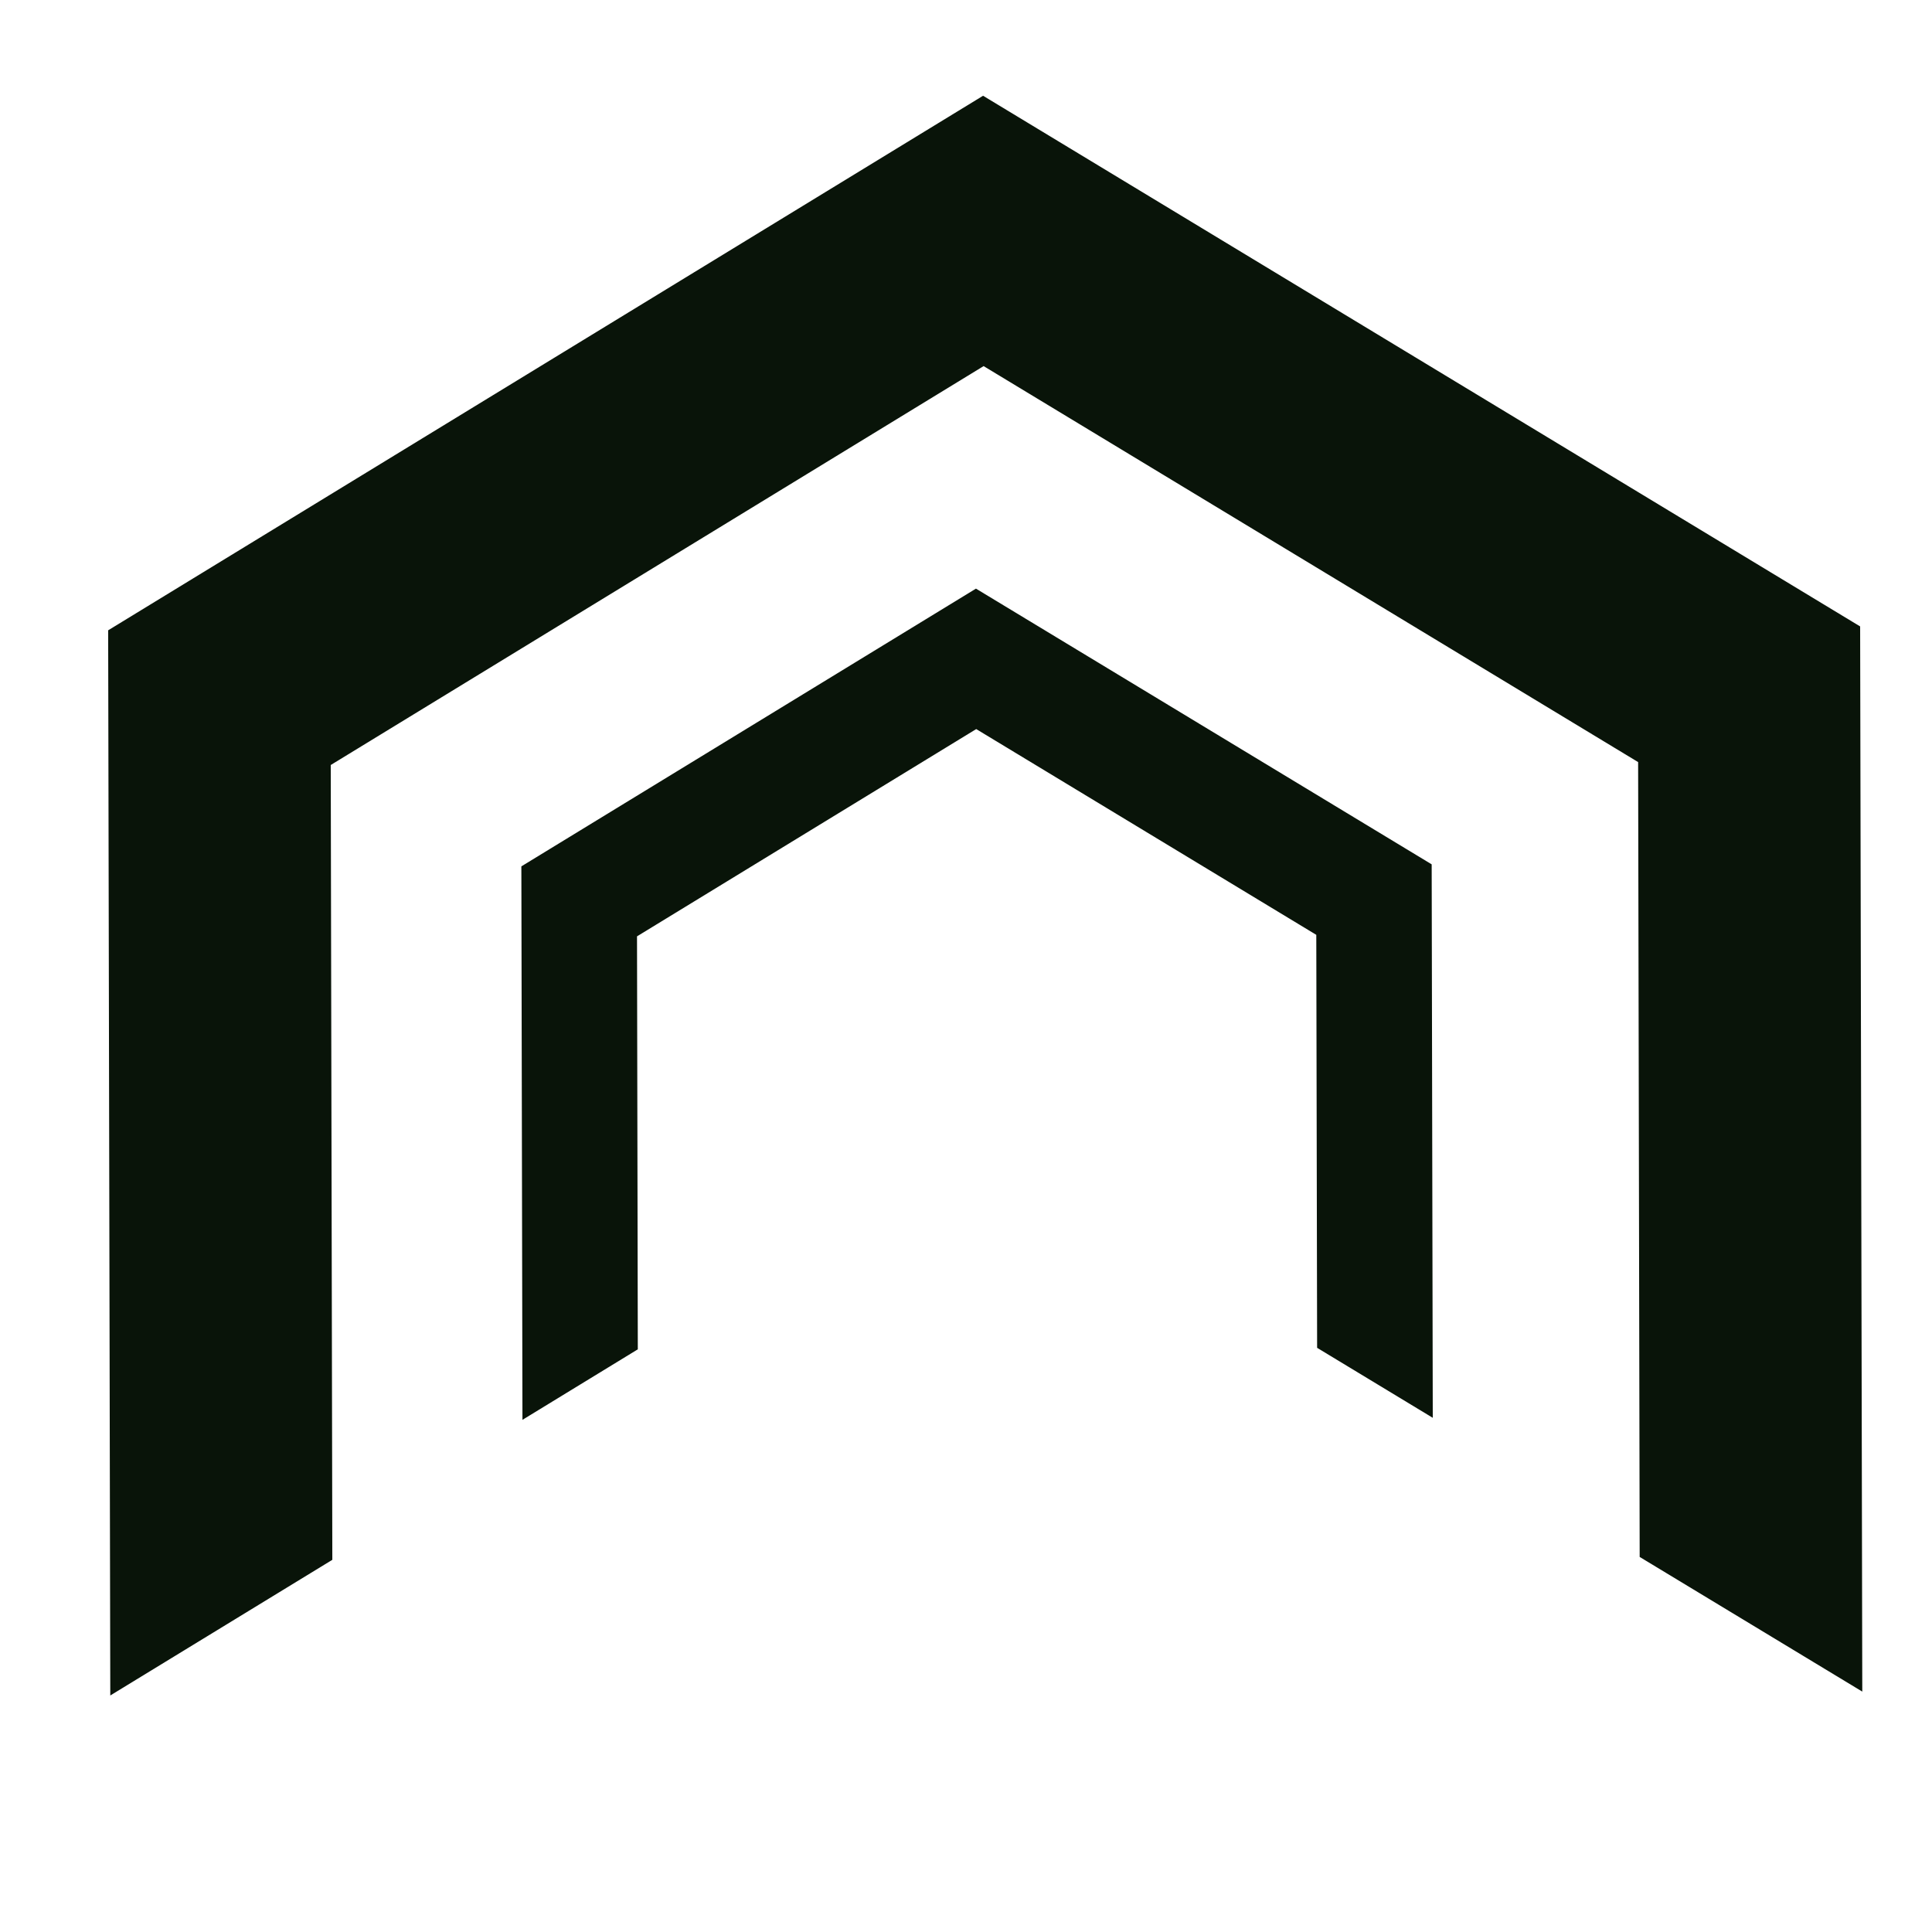
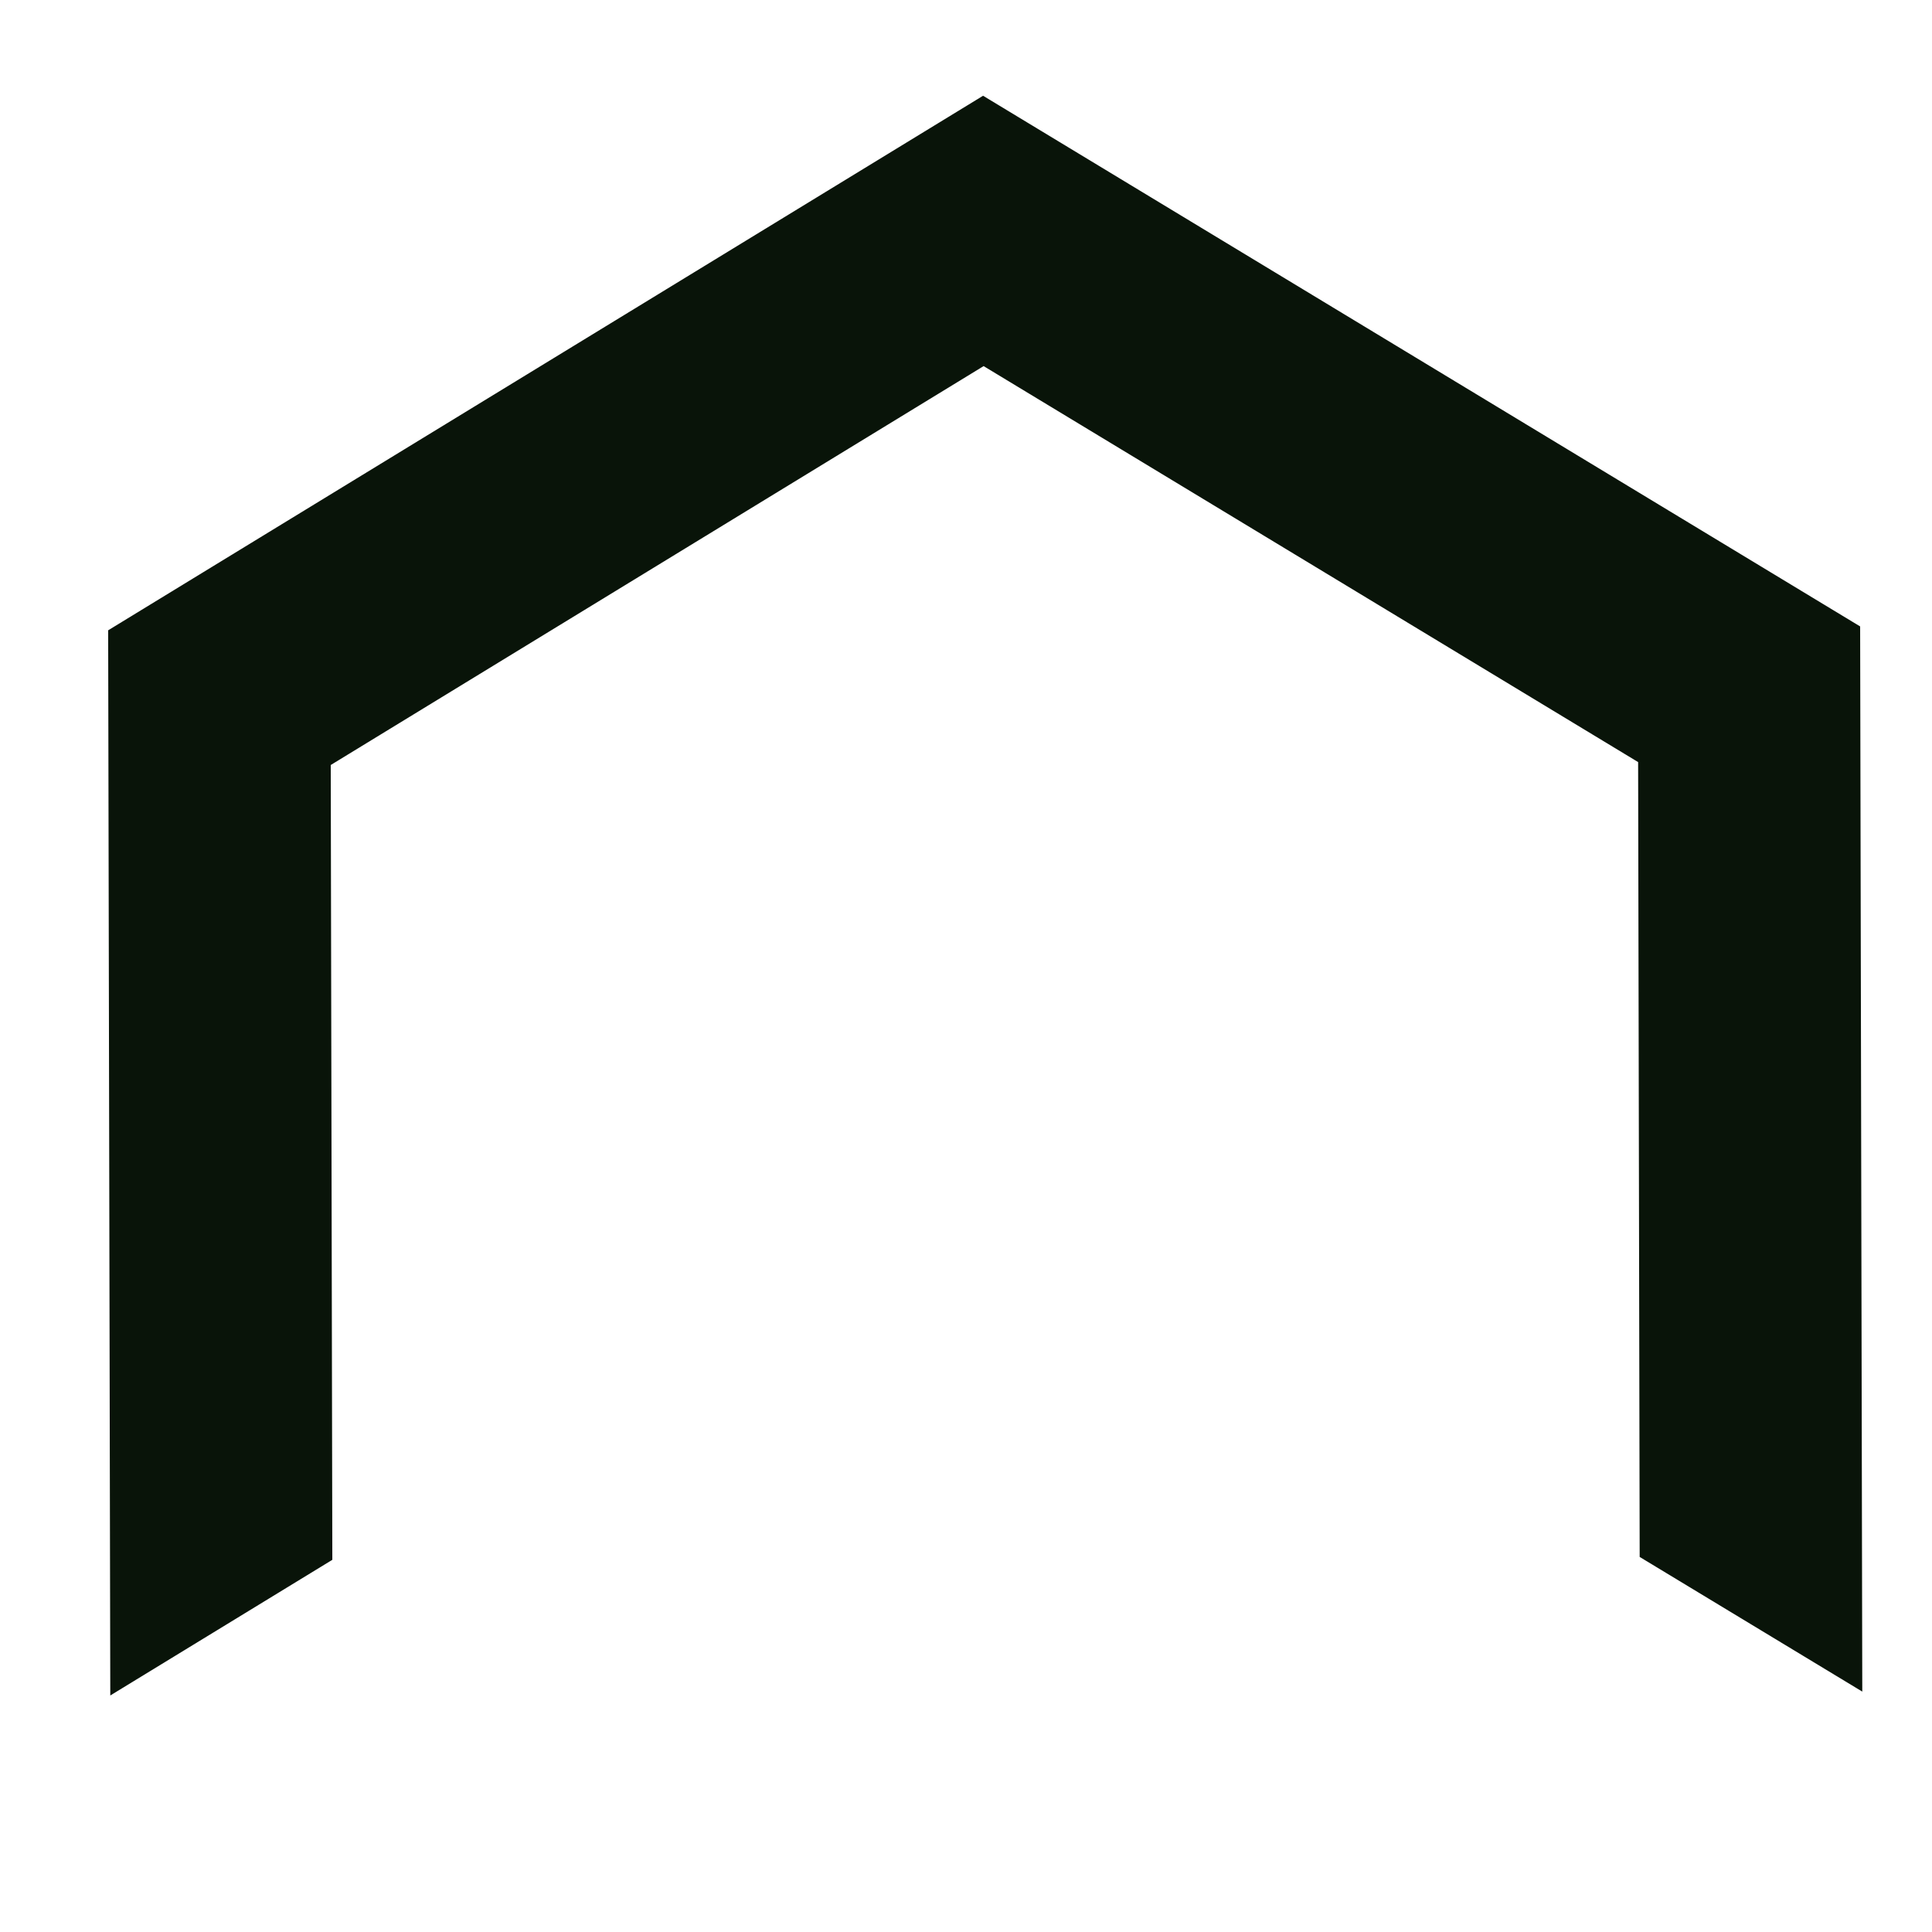
<svg xmlns="http://www.w3.org/2000/svg" xmlns:ns1="http://sodipodi.sourceforge.net/DTD/sodipodi-0.dtd" xmlns:ns2="http://www.inkscape.org/namespaces/inkscape" viewBox="0 0 2800 2800" height="2800" width="2800" xml:space="preserve" id="svg2" version="1.1" ns1:docname="logo.svg" ns2:version="0.92.5 (2060ec1f9f, 2020-04-08)">
  <ns1:namedview pagecolor="#ffffff" bordercolor="#666666" borderopacity="1" objecttolerance="10" gridtolerance="10" guidetolerance="10" ns2:pageopacity="0" ns2:pageshadow="2" ns2:window-width="1280" ns2:window-height="748" id="namedview19" showgrid="false" ns2:zoom="0.084285714" ns2:cx="-664.40678" ns2:cy="1400" ns2:window-x="0" ns2:window-y="0" ns2:window-maximized="1" ns2:current-layer="g12" />
  <defs id="defs6" />
  <g transform="matrix(3.019,0,0,-2.945,-2051.657,5206.803)" id="g10">
    <g transform="scale(0.1)" id="g12">
      <g transform="scale(1.288)" id="g14" />
      <g transform="matrix(1.685,0,0,1.819,-4359.263,-12440.762)" id="g30">
        <path id="path32" style="fill:#091409;fill-opacity:1;fill-rule:nonzero;stroke:none" d="M 11919.7,14864.3 9420.97,16300 6928.36,14853.8 l 6.06,-2881.7 632.59,367 -4.51,2150.3 1860.01,1079.2 1864.69,-1071.3 4.4,-2150.4 634.2,-364.3 -6.1,2881.7" ns2:connector-curvature="0" />
      </g>
-       <path id="path34" style="fill:#091409;fill-opacity:1;fill-rule:nonzero;stroke:none;stroke-width:1.658" d="m 13668.588,13426.59 -2187.708,1356.842 -2182.283,-1366.834 5.266,-2723.677 553.749,346.963 -3.83,2032.335 1628.374,1020.043 1632.523,-1012.635 3.989,-2032.335 555.186,-344.379 -5.267,2723.677" ns2:connector-curvature="0" />
    </g>
  </g>
</svg>